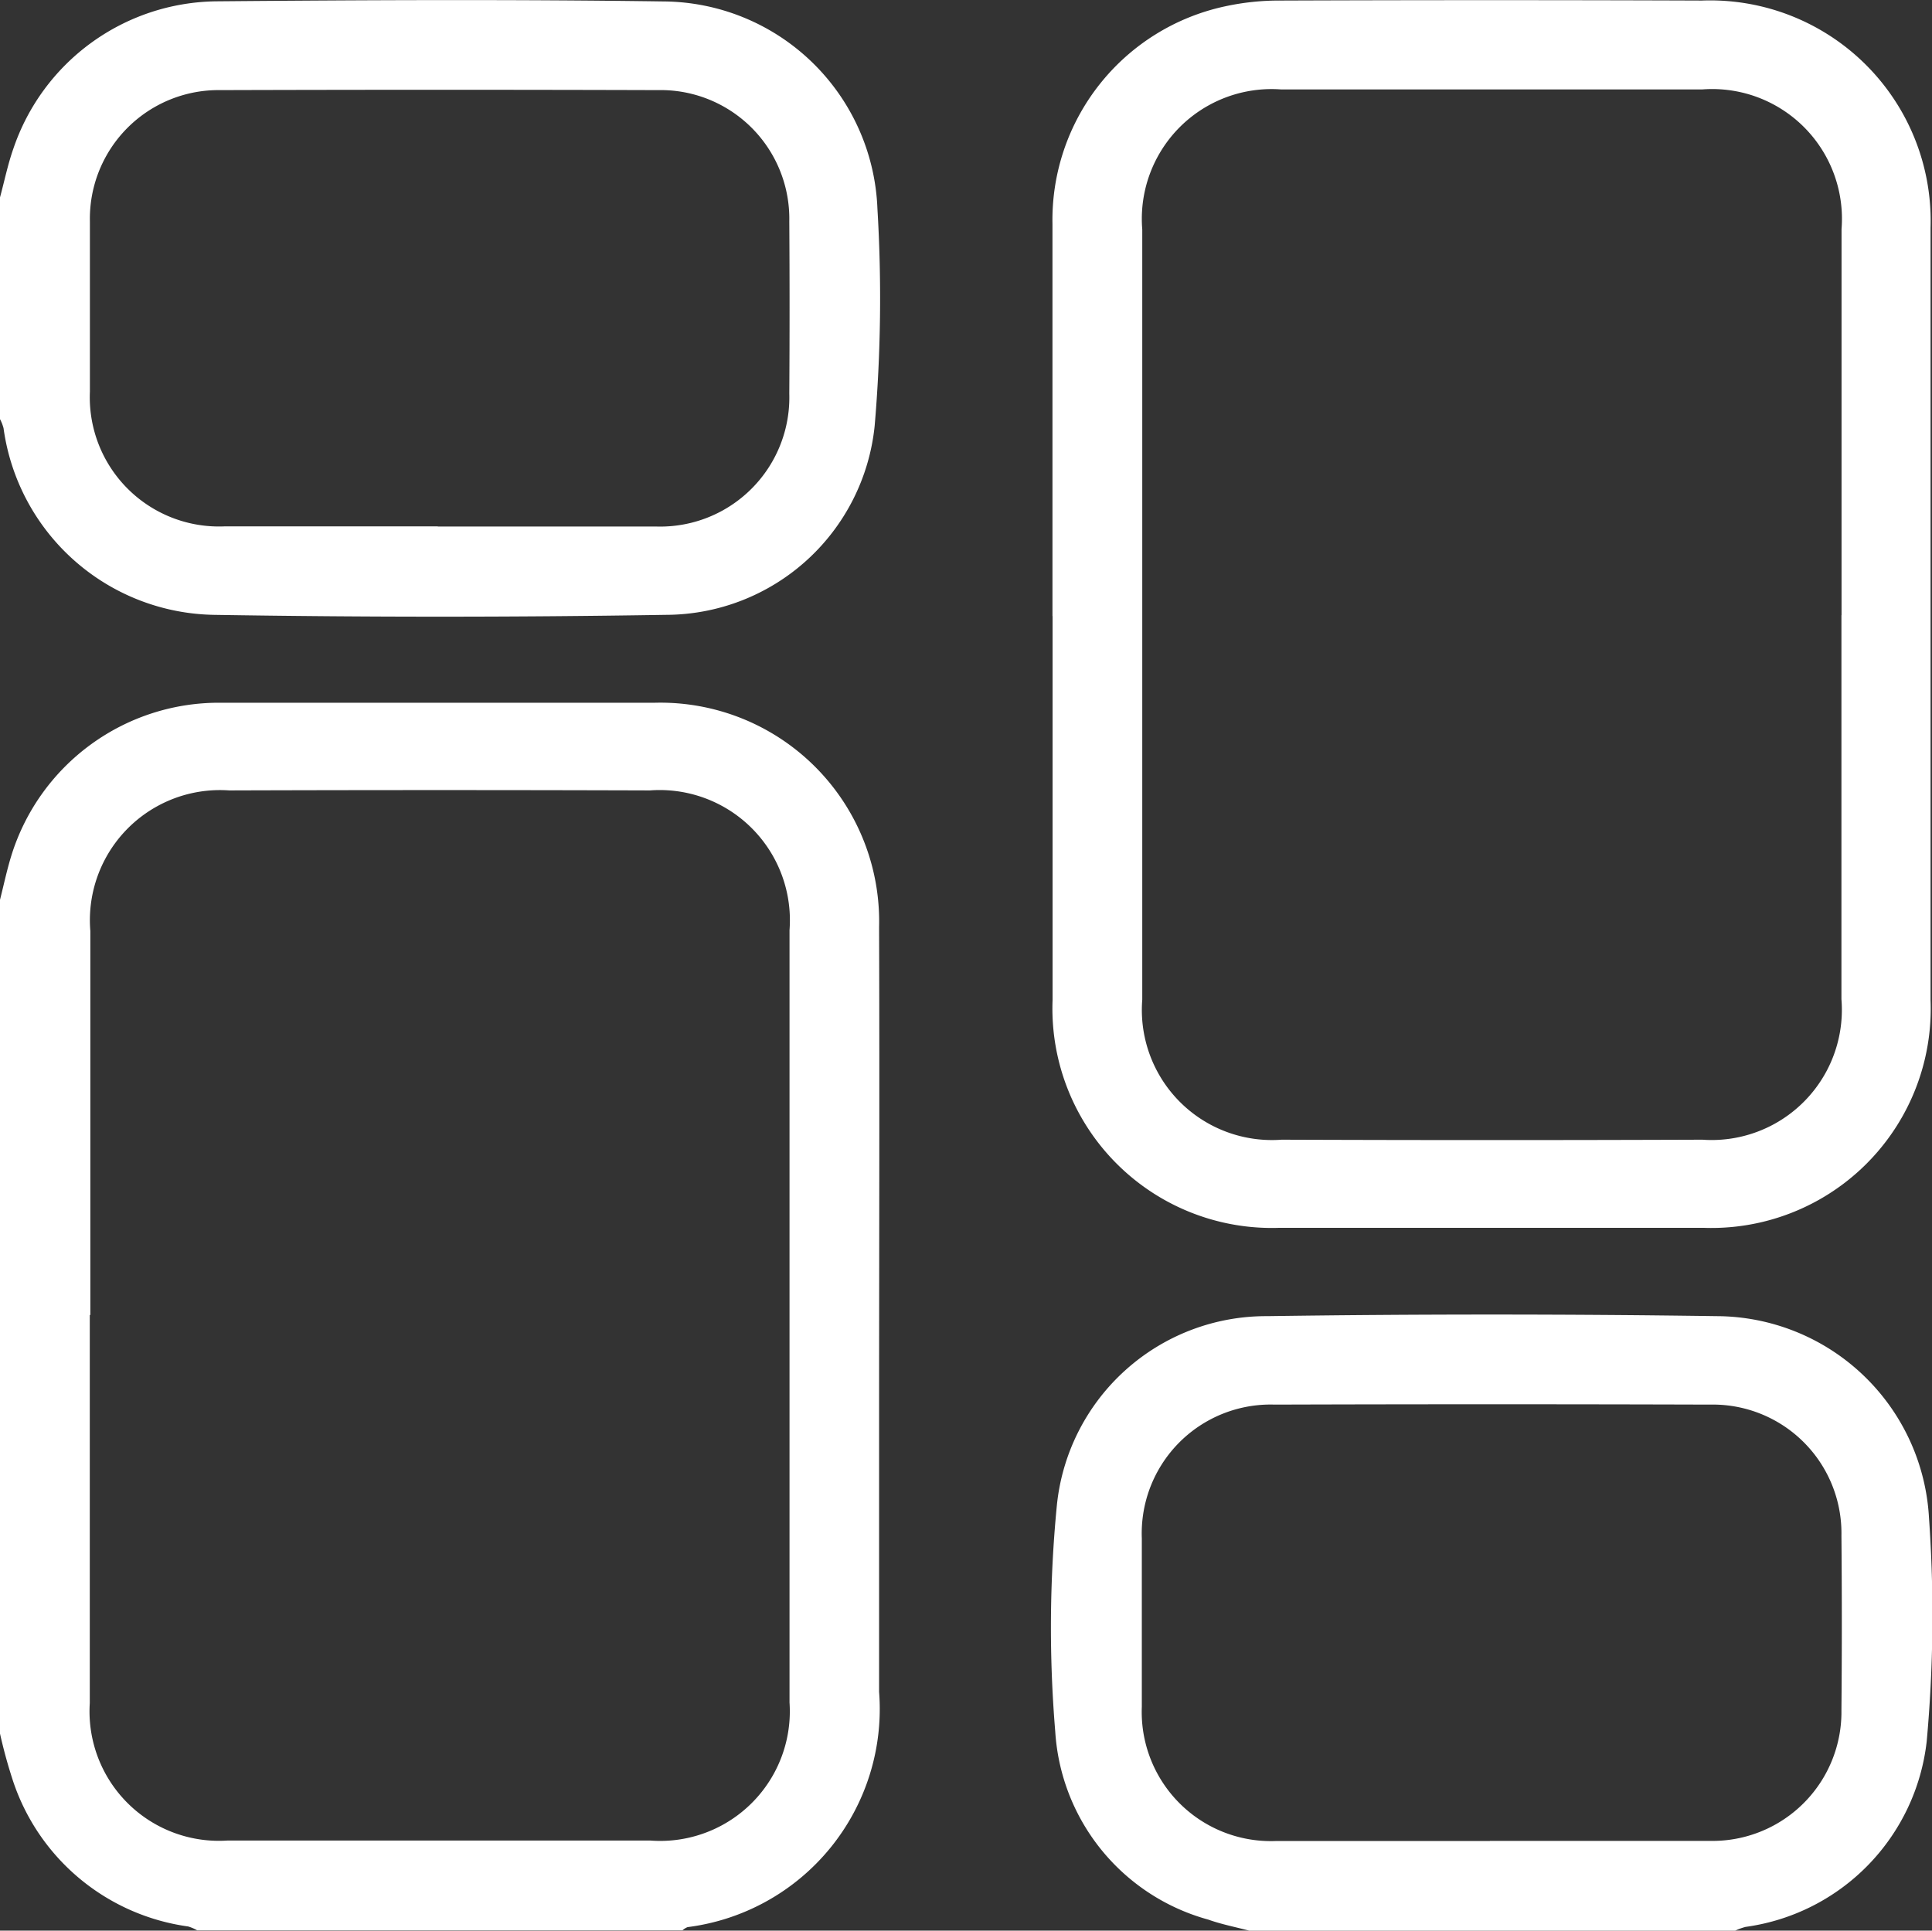
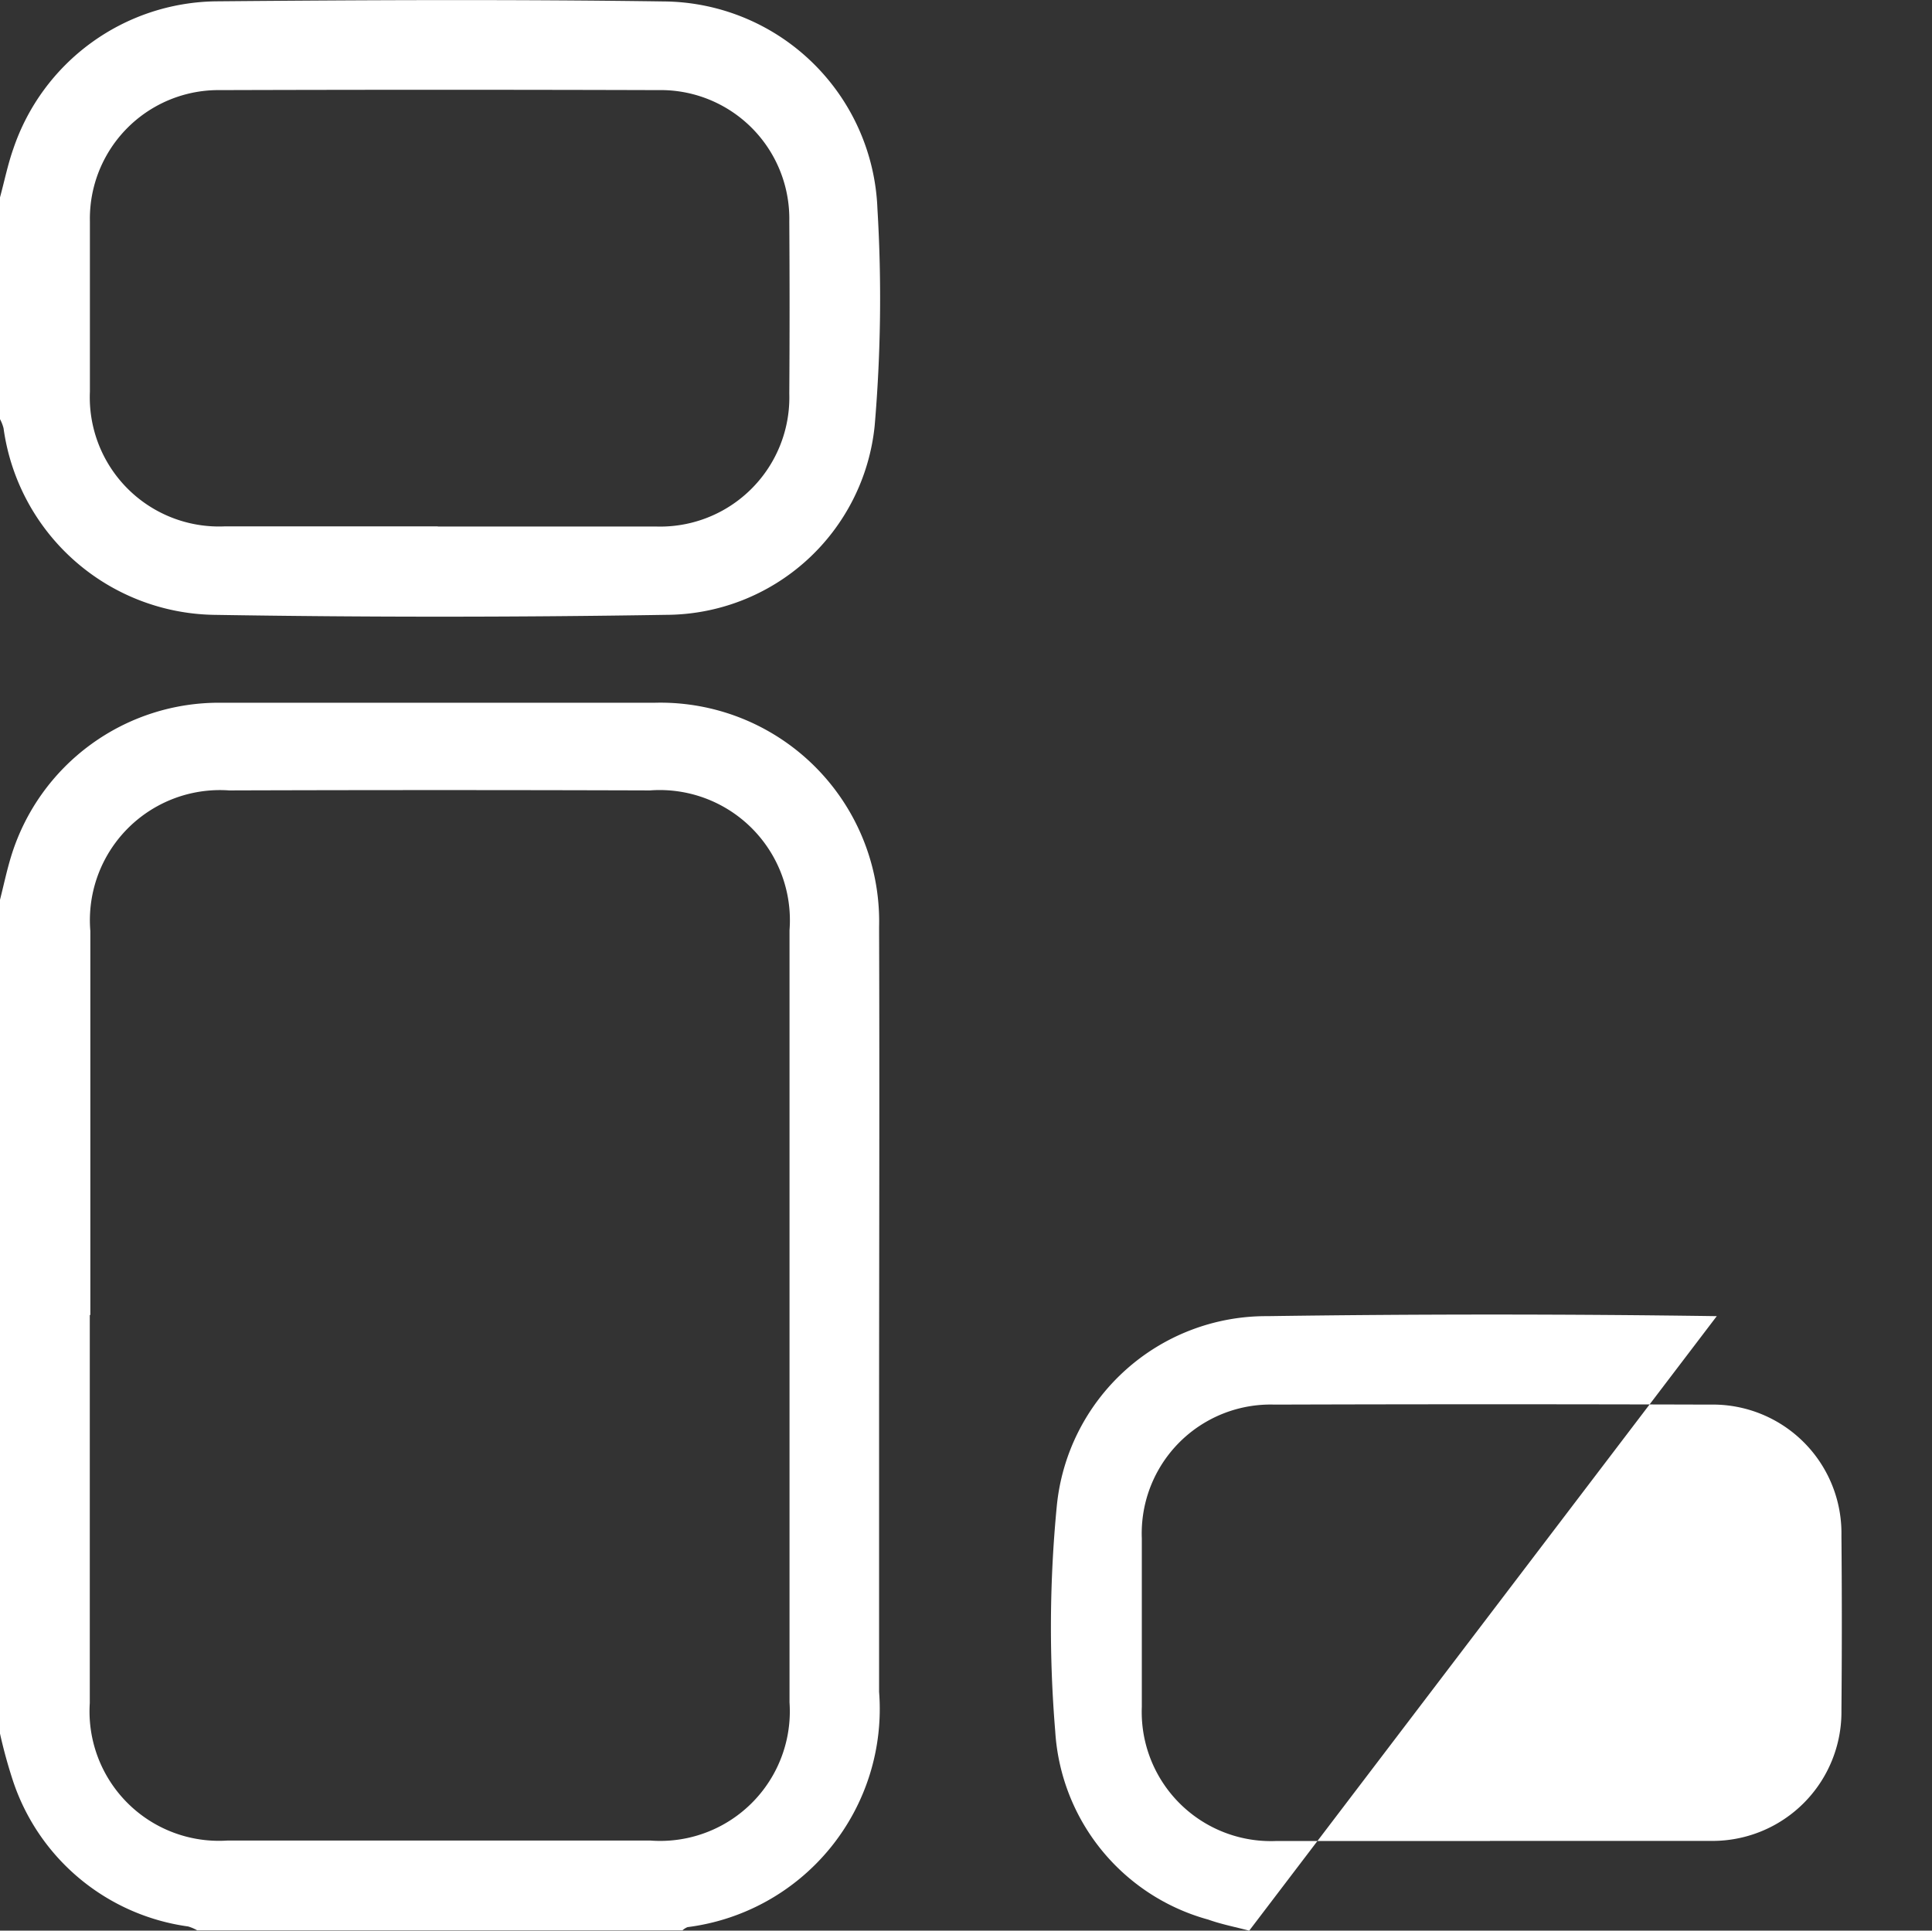
<svg xmlns="http://www.w3.org/2000/svg" id="Group_216" data-name="Group 216" width="17.45" height="17.44" viewBox="0 0 17.45 17.44">
  <rect x="0" y="0" width="17.45" height="17.44" fill="#333333" stroke="none" />
  <defs>
    <clipPath id="clip-path">
      <rect id="Rectangle_137" data-name="Rectangle 137" width="17.45" height="17.44" fill="none" />
    </clipPath>
  </defs>
  <g id="Group_215" data-name="Group 215" clip-path="url(#clip-path)">
    <path id="Path_222" data-name="Path 222" d="M0,172.45c.033-.13.061-.263.1-.391A1.963,1.963,0,0,1,2,170.67q1.956,0,3.912,0a1.976,1.976,0,0,1,2.028,2.025c.005,1.5,0,3,0,4.5q0,1.2,0,2.41a1.986,1.986,0,0,1-1.73,2.125.157.157,0,0,0-.046.029H1.781a.378.378,0,0,0-.082-.035A1.947,1.947,0,0,1,.121,180.42,4.518,4.518,0,0,1,0,179.982V172.45M.811,176.2q0,1.753,0,3.506a1.169,1.169,0,0,0,1.242,1.242q1.911,0,3.822,0A1.171,1.171,0,0,0,7.131,179.7q0-3.487,0-6.975a1.176,1.176,0,0,0-1.261-1.263q-1.9-.006-3.8,0a1.175,1.175,0,0,0-1.254,1.27q0,1.734,0,3.469" transform="translate(0 -164.322)" fill="#fff" />
    <path id="Path_223" data-name="Path 223" d="M0,1.783c.04-.147.071-.3.121-.441A1.959,1.959,0,0,1,1.95.012C3.3,0,4.646-.006,5.993.013A1.947,1.947,0,0,1,7.925,1.885,13.524,13.524,0,0,1,7.9,3.847,1.9,1.9,0,0,1,6.012,5.554q-2.039.033-4.08,0a1.952,1.952,0,0,1-1.9-1.686A.375.375,0,0,0,0,3.786v-2M3.954,4.756c.655,0,1.311,0,1.966,0a1.167,1.167,0,0,0,1.209-1.2q.005-.779,0-1.558A1.162,1.162,0,0,0,5.944.814Q3.969.808,1.993.814A1.162,1.162,0,0,0,.812,2c0,.513,0,1.026,0,1.539A1.167,1.167,0,0,0,2.025,4.755c.643,0,1.286,0,1.929,0" transform="translate(0 0)" fill="#fff" />
-     <path id="Path_224" data-name="Path 224" d="M257.069,324.861c-.124-.033-.25-.057-.37-.1a1.883,1.883,0,0,1-1.382-1.7,11.367,11.367,0,0,1,.014-2.035,1.9,1.9,0,0,1,1.9-1.716q2.03-.029,4.061,0a1.928,1.928,0,0,1,1.917,1.825,12.548,12.548,0,0,1-.021,2.017,1.907,1.907,0,0,1-1.636,1.675.537.537,0,0,0-.1.037Zm2.175-.811c.662,0,1.323,0,1.985,0a1.165,1.165,0,0,0,1.189-1.182q.007-.788,0-1.576a1.162,1.162,0,0,0-1.187-1.183q-1.966-.006-3.932,0a1.164,1.164,0,0,0-1.2,1.209q0,.76,0,1.521a1.167,1.167,0,0,0,1.215,1.212c.643,0,1.286,0,1.929,0" transform="translate(-245.786 -307.421)" fill="#fff" />
-     <path id="Path_225" data-name="Path 225" d="M255.628,5.708c0-1.181,0-2.362,0-3.543A1.973,1.973,0,0,1,257.179.2a2.311,2.311,0,0,1,.514-.054q1.9-.007,3.8,0A1.992,1.992,0,0,1,263.559,2.2q0,3.487,0,6.975a1.981,1.981,0,0,1-2.055,2.057h-3.822a1.982,1.982,0,0,1-2.053-2.059q0-1.734,0-3.469m7.126-.006q0-1.744,0-3.488a1.172,1.172,0,0,0-1.26-1.261q-1.9,0-3.8,0a1.172,1.172,0,0,0-1.256,1.265q0,3.478,0,6.957a1.175,1.175,0,0,0,1.259,1.265q1.9.007,3.8,0a1.176,1.176,0,0,0,1.256-1.269q0-1.734,0-3.469" transform="translate(-246.122 -0.141)" fill="#fff" />
+     <path id="Path_224" data-name="Path 224" d="M257.069,324.861c-.124-.033-.25-.057-.37-.1a1.883,1.883,0,0,1-1.382-1.7,11.367,11.367,0,0,1,.014-2.035,1.9,1.9,0,0,1,1.9-1.716q2.03-.029,4.061,0Zm2.175-.811c.662,0,1.323,0,1.985,0a1.165,1.165,0,0,0,1.189-1.182q.007-.788,0-1.576a1.162,1.162,0,0,0-1.187-1.183q-1.966-.006-3.932,0a1.164,1.164,0,0,0-1.2,1.209q0,.76,0,1.521a1.167,1.167,0,0,0,1.215,1.212c.643,0,1.286,0,1.929,0" transform="translate(-245.786 -307.421)" fill="#fff" />
  </g>
</svg>